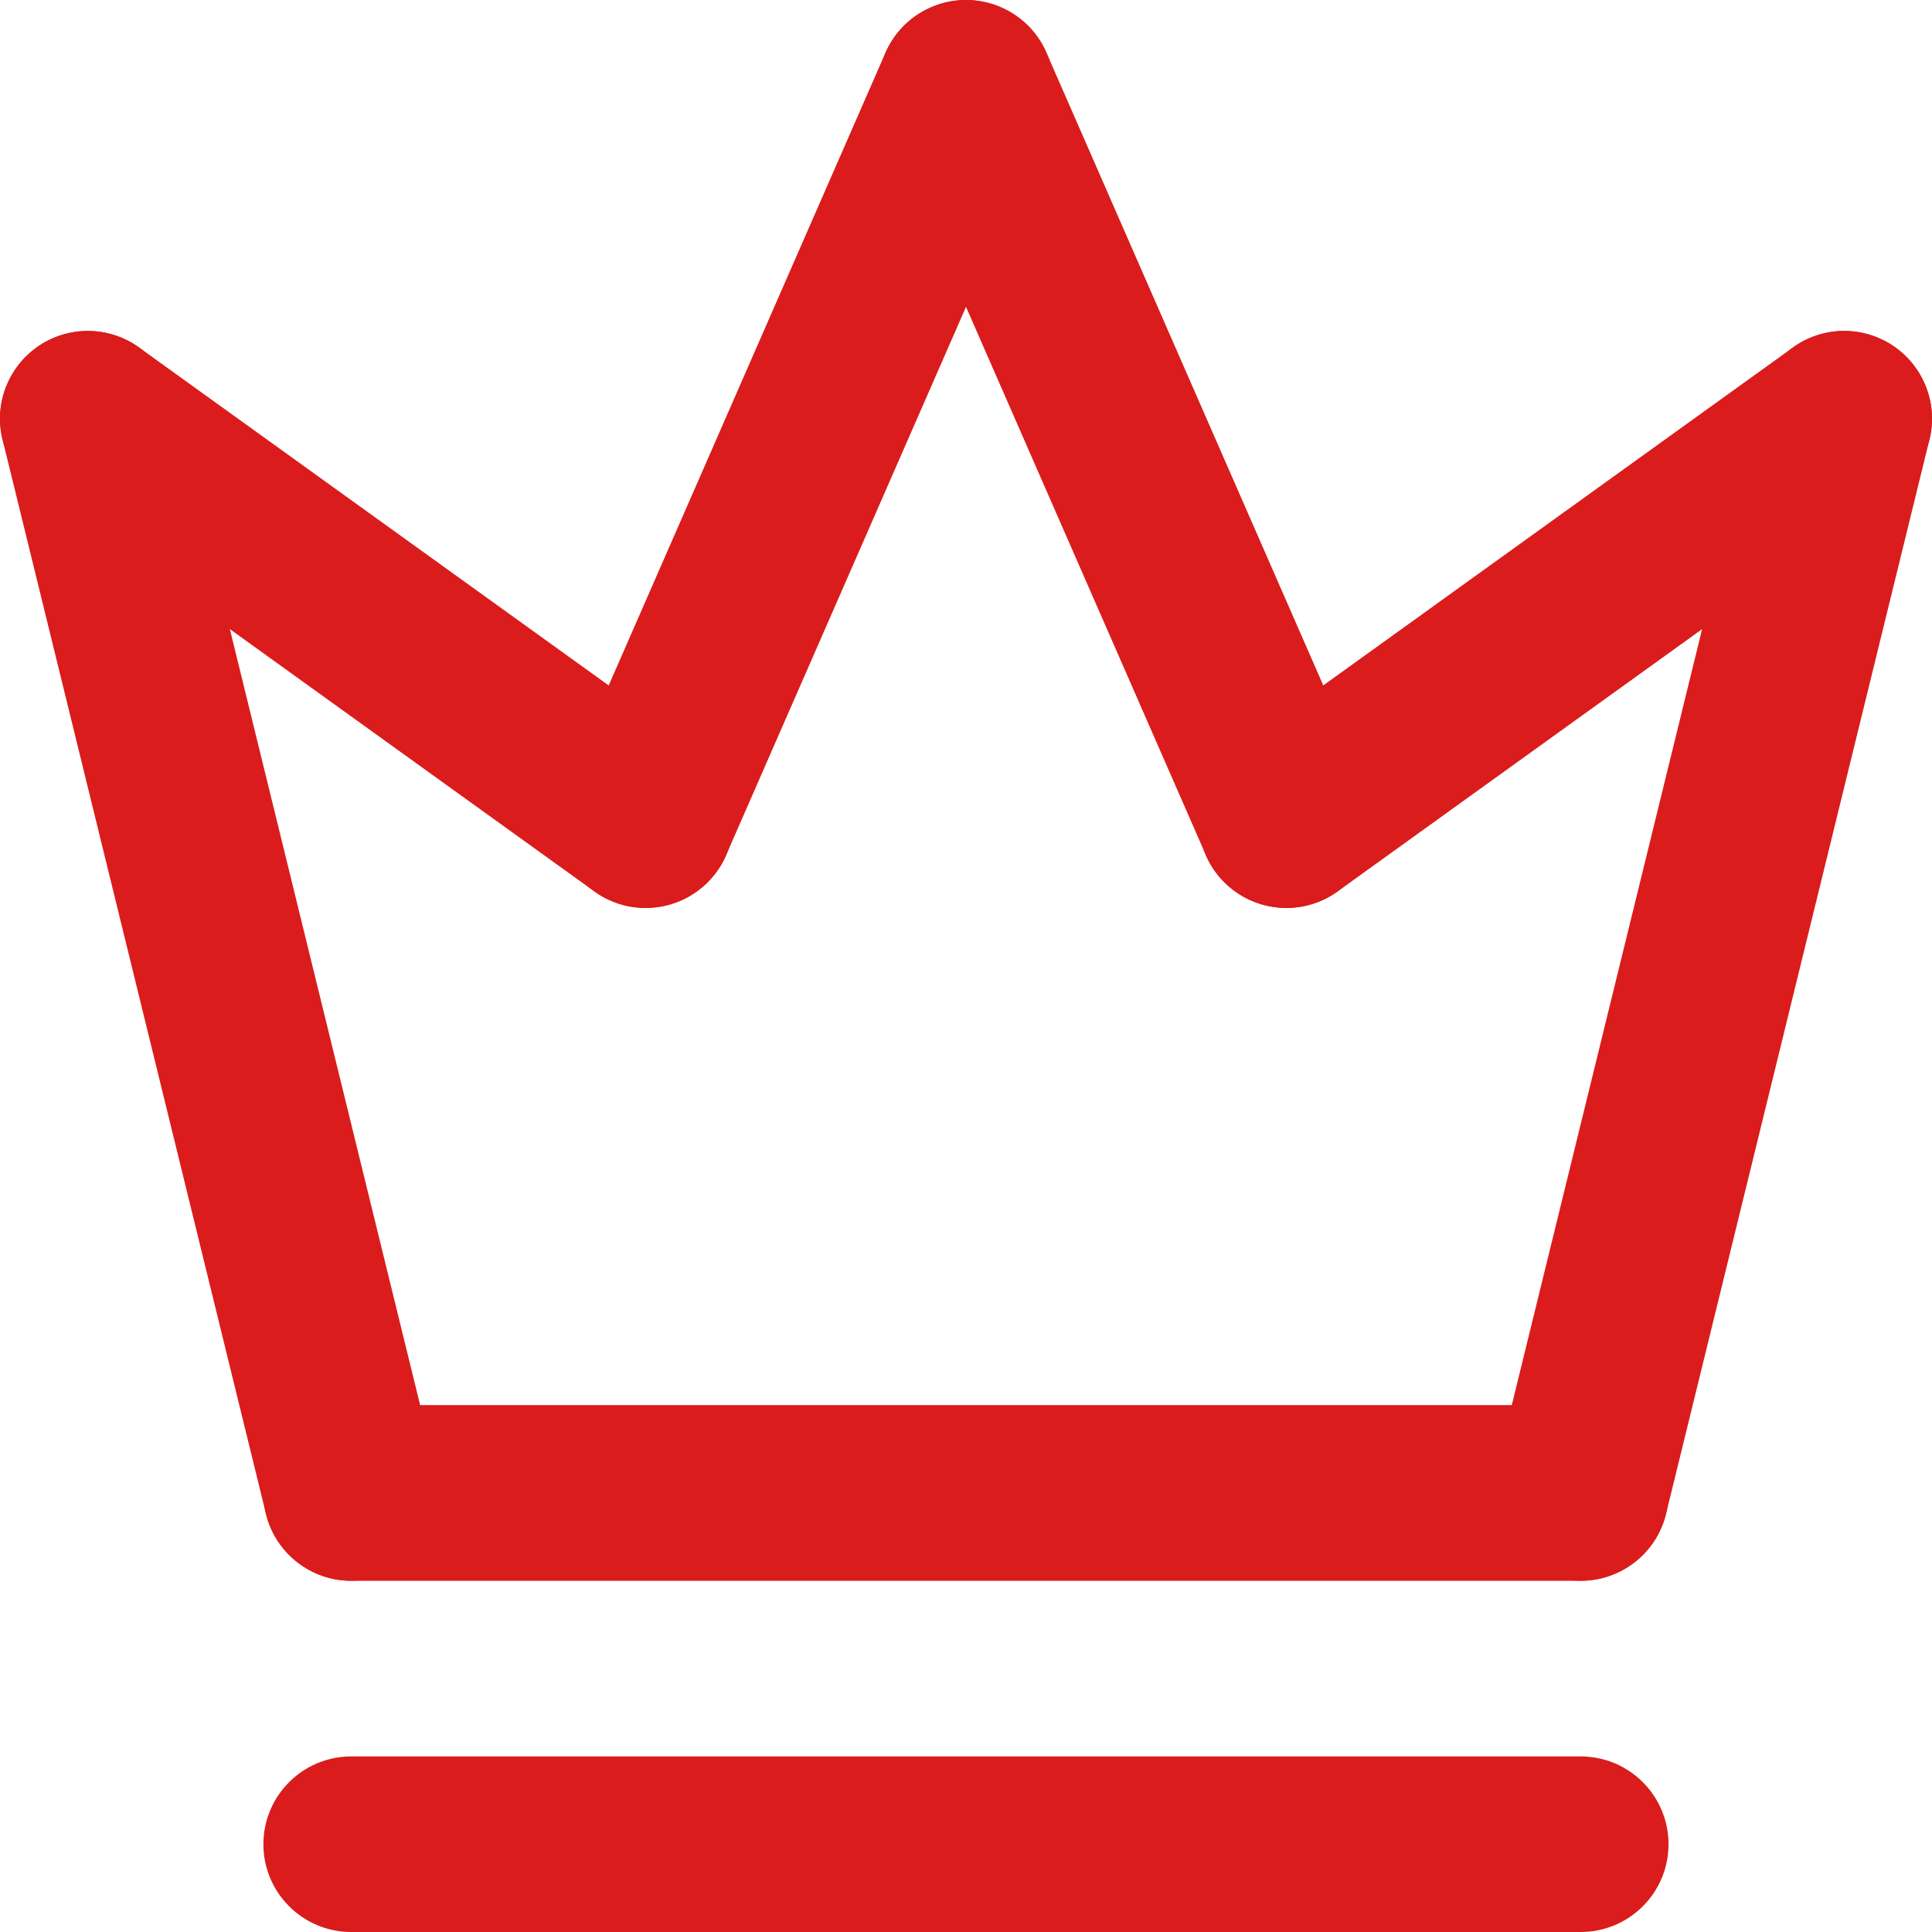
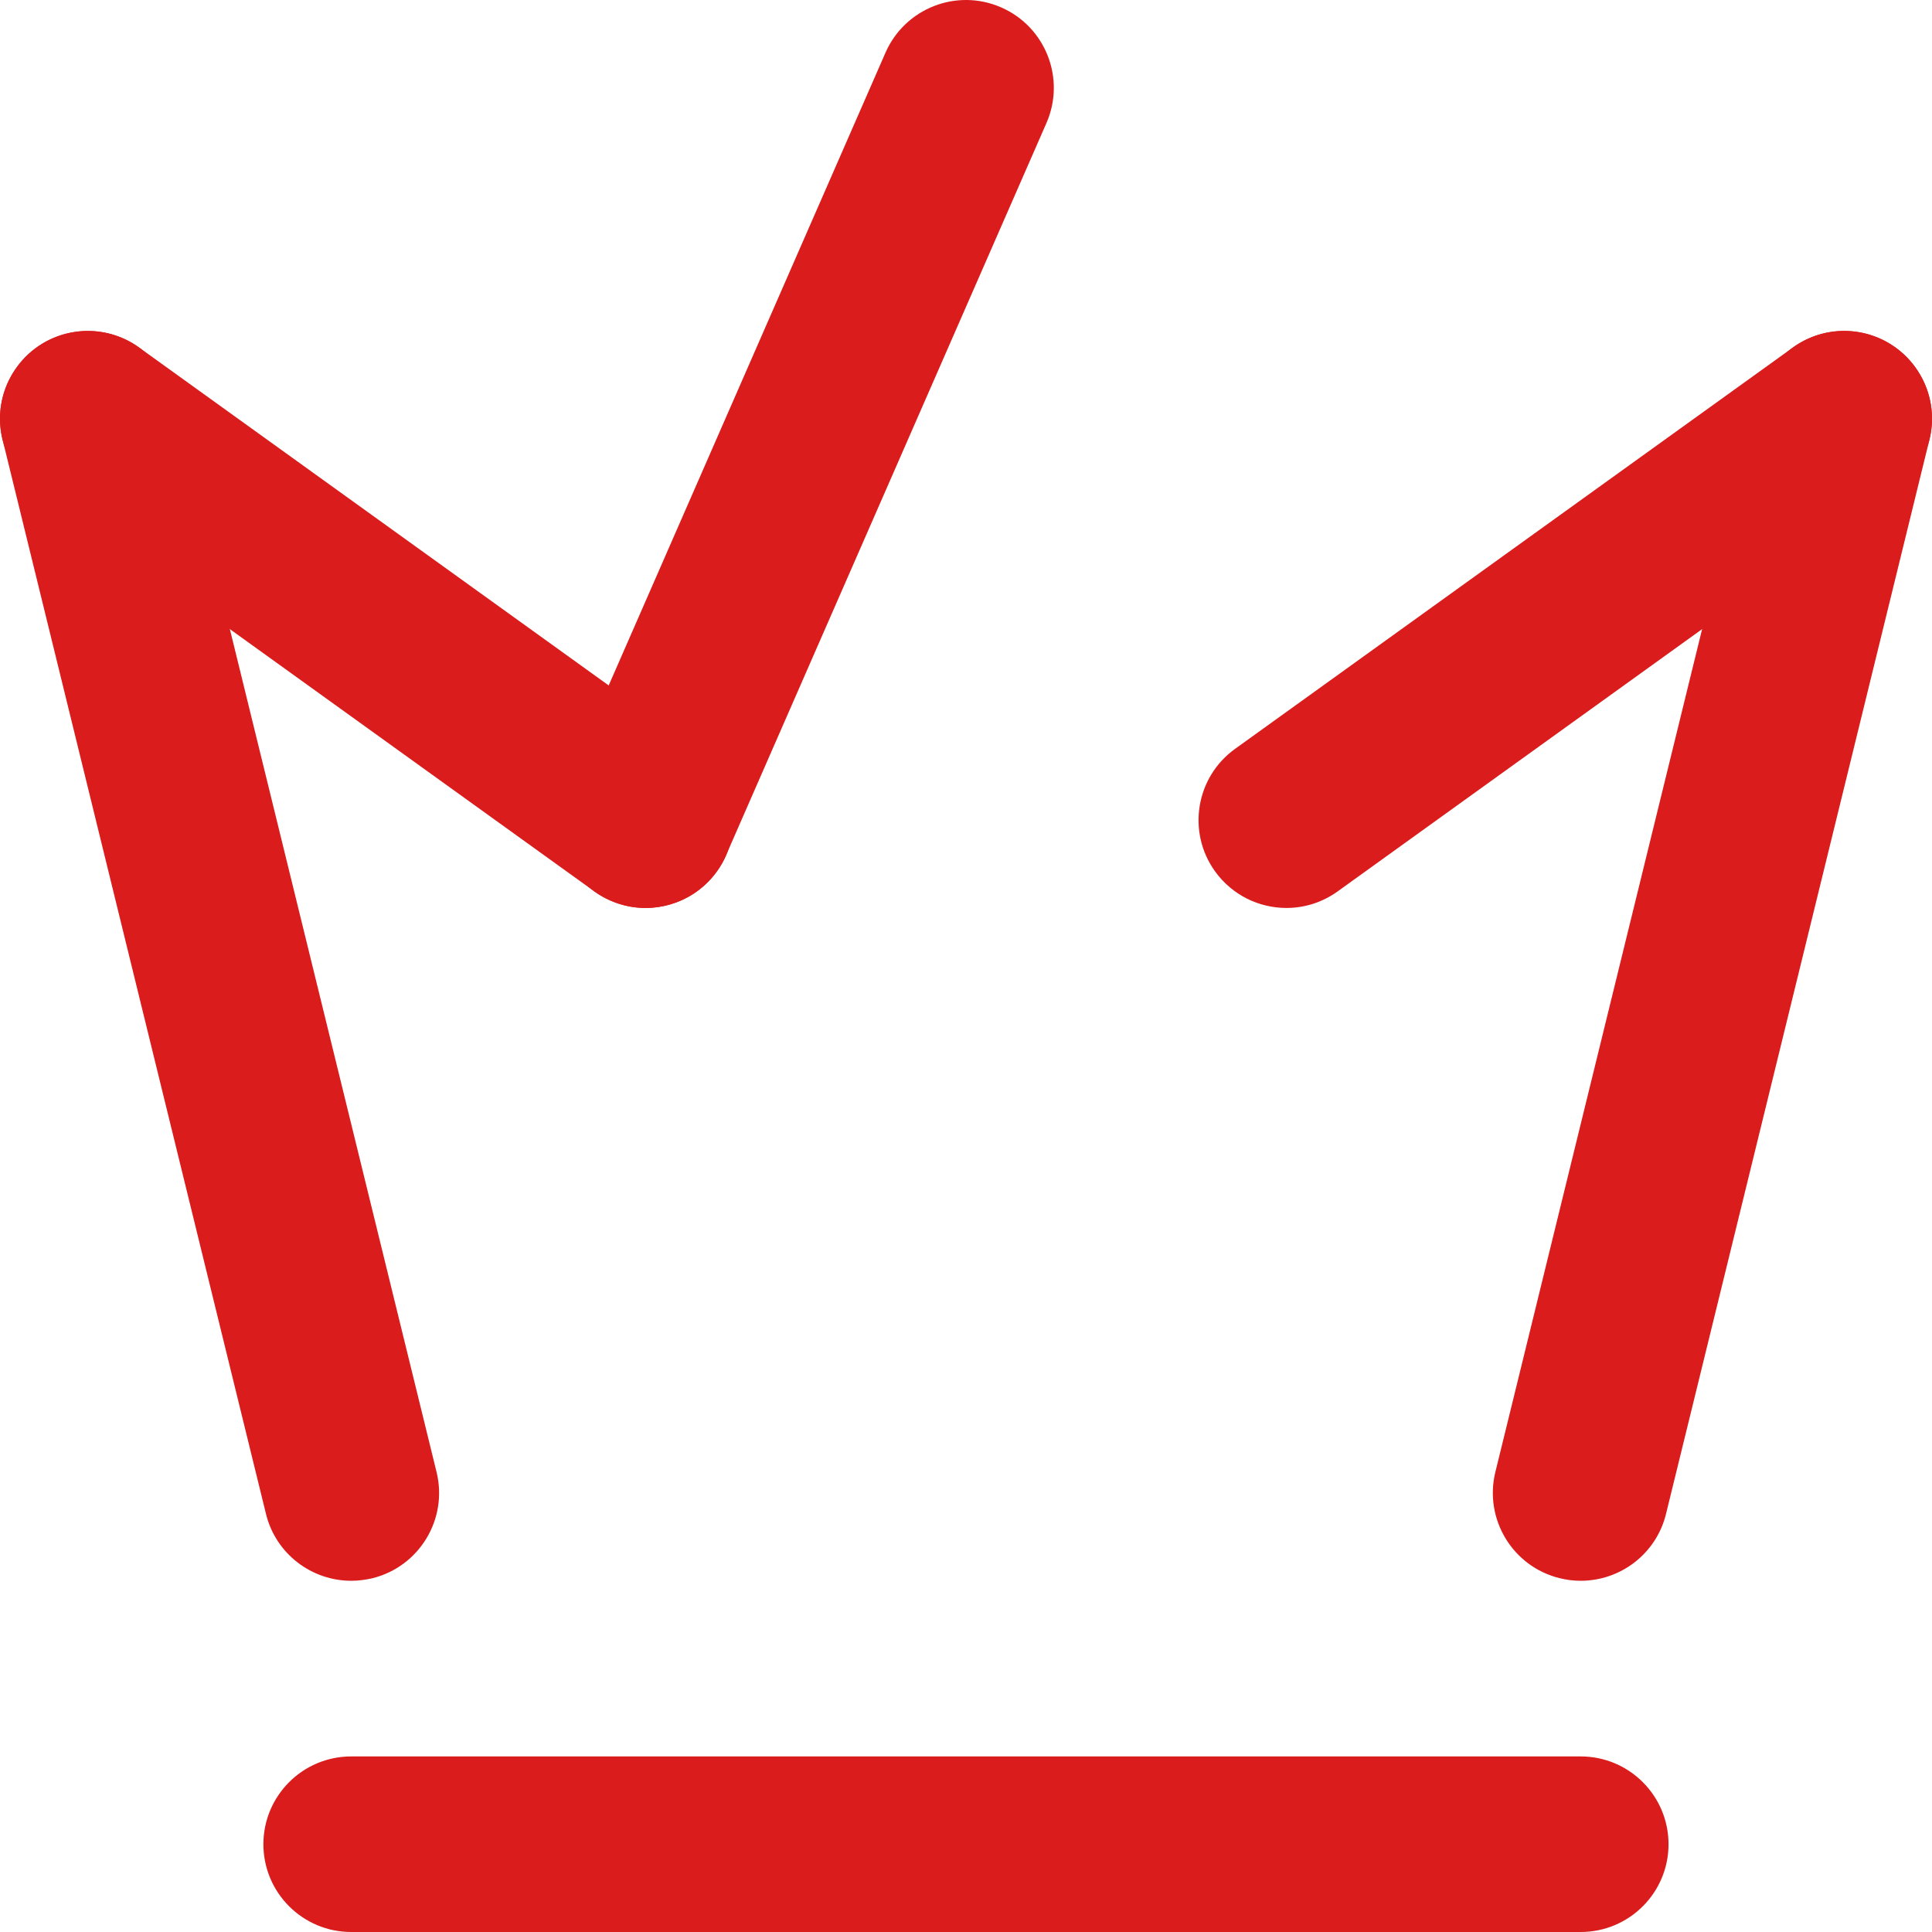
<svg xmlns="http://www.w3.org/2000/svg" width="24" height="24" viewBox="0 0 24 24" fill="none">
-   <path d="M19.636 19.637H4.363C3.761 19.637 3.272 19.148 3.272 18.546C3.272 17.944 3.761 17.455 4.363 17.455H19.636C20.238 17.455 20.727 17.944 20.727 18.546C20.727 19.148 20.238 19.637 19.636 19.637Z" fill="#DA1C1C" />
  <path d="M8.019 11.279C7.799 11.279 7.576 11.212 7.383 11.073L0.454 6.087C-0.035 5.735 -0.147 5.054 0.206 4.565C0.557 4.076 1.239 3.964 1.728 4.317L8.657 9.303C9.146 9.655 9.258 10.336 8.906 10.825C8.693 11.121 8.359 11.279 8.019 11.279Z" fill="#DA1C1C" />
  <path d="M15.981 11.279C15.641 11.279 15.308 11.121 15.094 10.825C14.742 10.336 14.854 9.654 15.342 9.303L22.272 4.317C22.762 3.964 23.442 4.077 23.794 4.565C24.147 5.053 24.035 5.735 23.546 6.087L16.617 11.073C16.424 11.212 16.201 11.279 15.981 11.279Z" fill="#DA1C1C" />
  <path d="M8.02 11.279C7.873 11.279 7.725 11.249 7.583 11.187C7.031 10.946 6.779 10.302 7.021 9.75L11 0.654C11.242 0.102 11.885 -0.15 12.437 0.092C12.989 0.333 13.241 0.977 12.999 1.529L9.019 10.625C8.84 11.034 8.44 11.279 8.02 11.279Z" fill="#DA1C1C" />
-   <path d="M15.98 11.279C15.56 11.279 15.159 11.035 14.981 10.625L11.001 1.529C10.759 0.977 11.011 0.334 11.563 0.092C12.115 -0.15 12.758 0.102 12.999 0.654L16.979 9.75C17.221 10.302 16.969 10.945 16.417 11.187C16.275 11.249 16.126 11.279 15.98 11.279Z" fill="#DA1C1C" />
  <path d="M4.363 19.637C3.872 19.637 3.426 19.304 3.304 18.806L0.032 5.462C-0.112 4.877 0.247 4.286 0.831 4.143C1.414 4 2.007 4.357 2.151 4.942L5.423 18.286C5.567 18.871 5.209 19.462 4.624 19.606C4.536 19.626 4.449 19.637 4.363 19.637Z" fill="#DA1C1C" />
  <path d="M19.637 19.637C19.551 19.637 19.464 19.627 19.376 19.605C18.791 19.462 18.433 18.871 18.576 18.286L21.849 4.942C21.993 4.357 22.584 3.999 23.169 4.142C23.753 4.286 24.112 4.876 23.968 5.462L20.696 18.806C20.574 19.304 20.128 19.637 19.637 19.637Z" fill="#DA1C1C" />
  <path d="M19.636 24H4.363C3.761 24 3.272 23.512 3.272 22.91C3.272 22.307 3.761 21.819 4.363 21.819H19.636C20.238 21.819 20.727 22.307 20.727 22.91C20.727 23.512 20.238 24 19.636 24Z" fill="#DA1C1C" />
</svg>